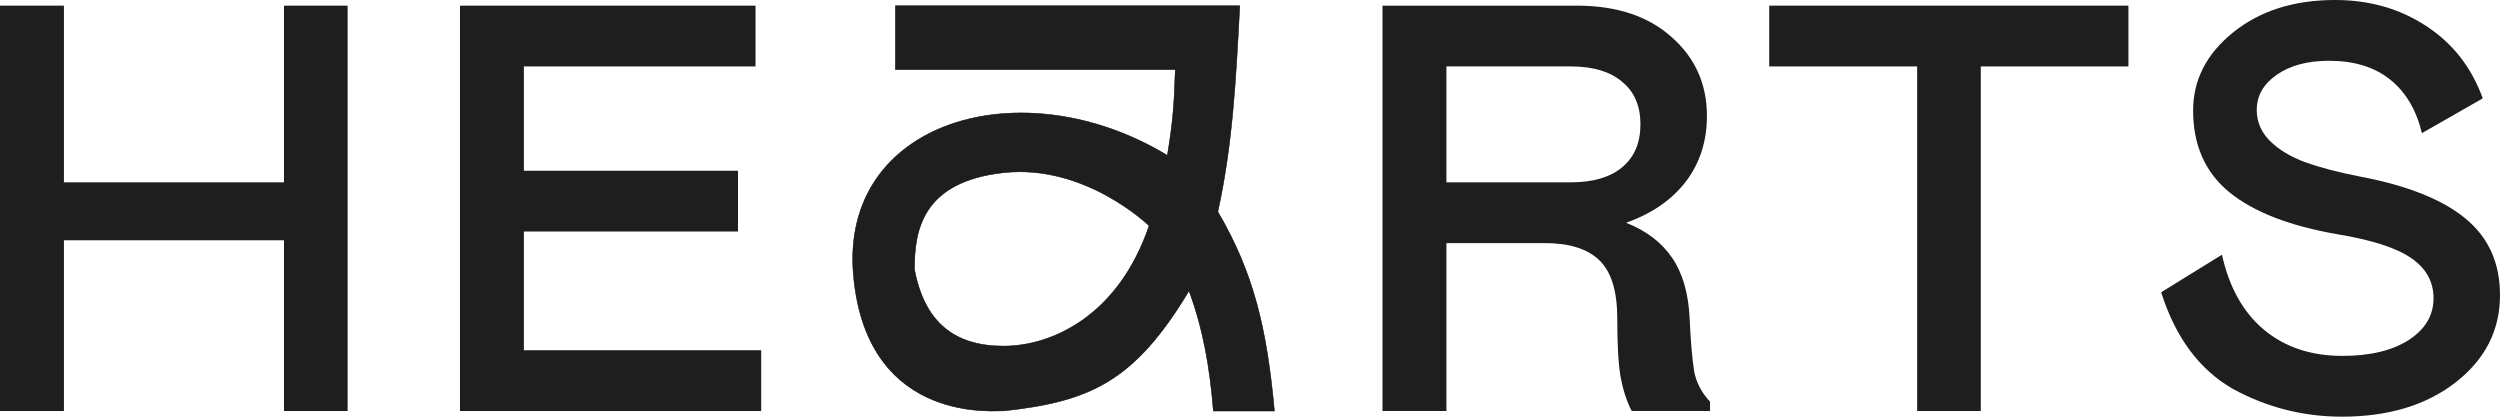
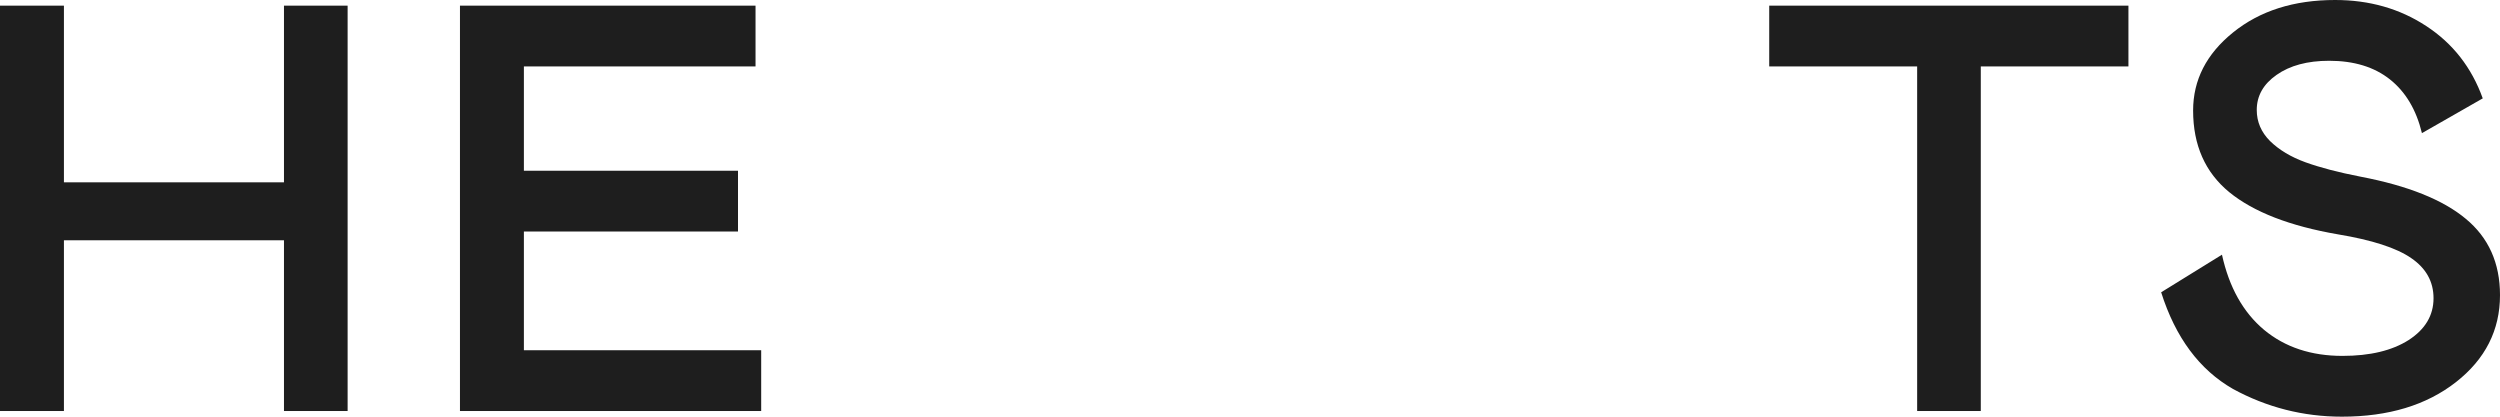
<svg xmlns="http://www.w3.org/2000/svg" width="624" height="104" viewBox="0 0 624 104" fill="none">
  <path d="M581.359 15.17C575.946 15.17 571.569 16.346 568.228 18.697C564.933 21.002 563.286 23.919 563.286 27.446C563.286 30.41 564.392 32.997 566.604 35.208C568.863 37.418 571.805 39.182 575.429 40.499C579.053 41.816 583.642 43.016 589.195 44.098C601.009 46.355 609.763 49.86 615.458 54.611C621.152 59.314 624 65.664 624 73.661C624 82.41 620.329 89.653 612.987 95.392C605.645 101.131 596.161 104 584.536 104C574.887 104 565.827 101.695 557.356 97.085C548.978 92.288 543.001 84.244 539.424 72.955L554.602 63.571C556.391 71.709 559.897 77.965 565.121 82.339C570.346 86.667 576.864 88.83 584.677 88.83C591.549 88.83 597.055 87.513 601.197 84.879C605.339 82.198 607.409 78.717 607.409 74.437C607.409 70.298 605.55 66.958 601.832 64.418C598.161 61.878 592.066 59.902 583.547 58.491C571.546 56.422 562.509 52.917 556.438 47.978C550.414 43.039 547.401 36.242 547.401 27.587C547.401 19.967 550.719 13.476 557.356 8.114C564.039 2.705 572.534 0 582.841 0C591.407 0 598.985 2.164 605.574 6.491C612.21 10.819 616.917 16.839 619.693 24.554L604.515 33.232C603.103 27.399 600.444 22.931 596.537 19.826C592.631 16.722 587.571 15.17 581.359 15.17Z" fill="#1E1E1E" />
  <path d="M531.257 1.411V16.581H494.405V102.589H478.521V16.581H441.598V1.411H531.257Z" fill="#1E1E1E" />
-   <path d="M426.824 102.589H407.269C406.045 100.19 405.127 97.391 404.516 94.192C403.951 90.994 403.668 86.078 403.668 79.446C403.668 72.673 402.186 67.851 399.221 64.982C396.256 62.113 391.714 60.678 385.595 60.678H361.027V102.589H345.072V1.411H393.573C403.504 1.411 411.387 4.021 417.223 9.243C423.106 14.417 426.048 20.979 426.048 28.928C426.048 35.278 424.283 40.758 420.753 45.367C417.223 49.93 412.258 53.34 405.857 55.598C410.893 57.574 414.729 60.49 417.364 64.347C420 68.204 421.459 73.284 421.741 79.587C421.977 84.997 422.353 89.395 422.871 92.781C423.436 95.556 424.754 98.049 426.824 100.26V102.589ZM361.027 45.509H392.09C397.597 45.509 401.856 44.262 404.869 41.769C407.928 39.229 409.457 35.654 409.457 31.044C409.457 26.435 407.928 22.884 404.869 20.39C401.856 17.851 397.597 16.581 392.09 16.581H361.027V45.509Z" fill="#1E1E1E" />
-   <path d="M114.807 1.411H188.581V16.581H130.762V42.616H184.204V57.785H130.762V87.419H189.993V102.589H114.807V1.411Z" fill="#1E1E1E" />
+   <path d="M114.807 1.411H188.581V16.581H130.762V42.616H184.204V57.785H130.762V87.419H189.993V102.589H114.807Z" fill="#1E1E1E" />
  <path d="M70.88 59.973H15.955V102.589H0V1.411H15.955V45.509H70.88V1.411H86.765V102.589H70.88V59.973Z" fill="#1E1E1E" />
-   <path fill-rule="evenodd" clip-rule="evenodd" d="M223.503 17.369H293.355C293.107 25.743 292.761 30.435 291.377 38.792C254.995 16.774 209.672 30.153 213.01 68.586C216.349 107.018 250.26 102.205 250.485 102.564C272 100.224 283.127 95.331 296.773 72.583C300.31 82.141 301.966 91.631 302.86 102.591L318.093 102.591C316.194 81.937 312.946 68.195 303.968 52.846C307.597 36.358 308.48 20.274 309.445 1.442C306.595 1.442 306.988 1.442 303.968 1.442H223.503V17.369ZM250.485 86.387C238.193 86.387 230.738 80.433 228.245 67.212C228.245 57.593 230.098 45.356 250.485 43.102C270.872 40.849 286.819 56.344 286.819 56.344C279.261 78.635 262.776 86.387 250.485 86.387Z" fill="#1E1E1E" stroke="black" stroke-width="0.12" />
</svg>